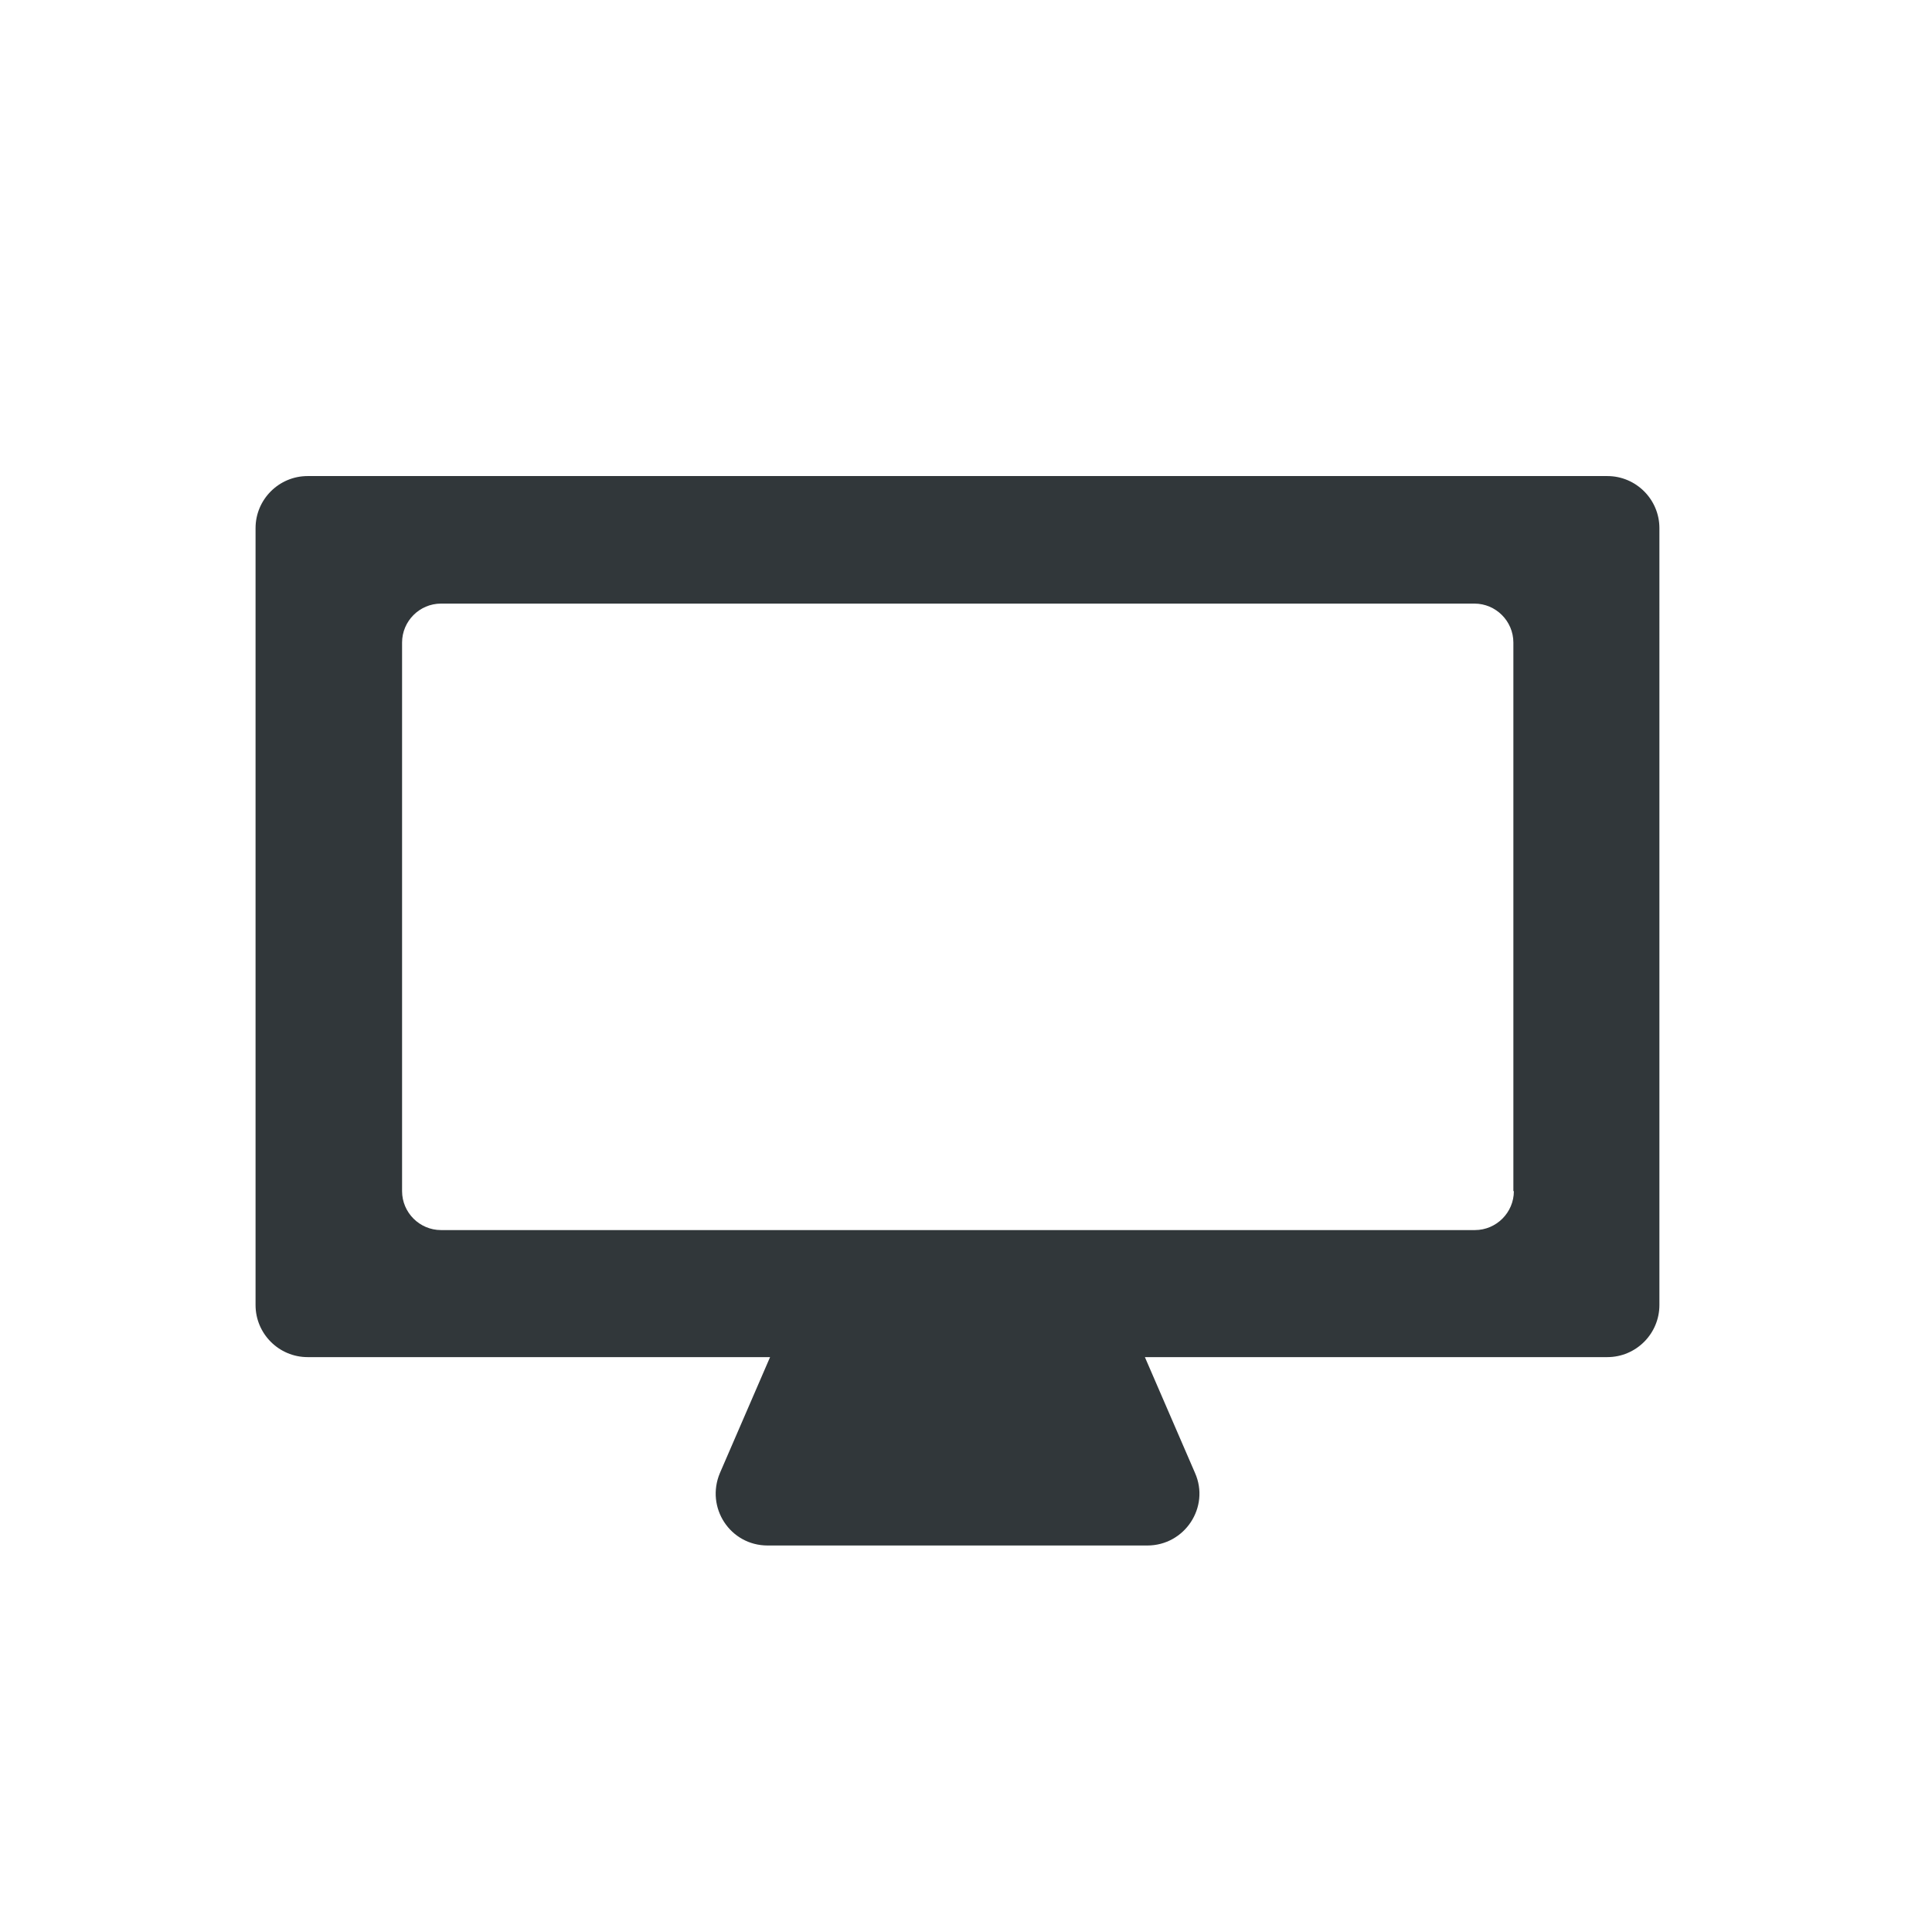
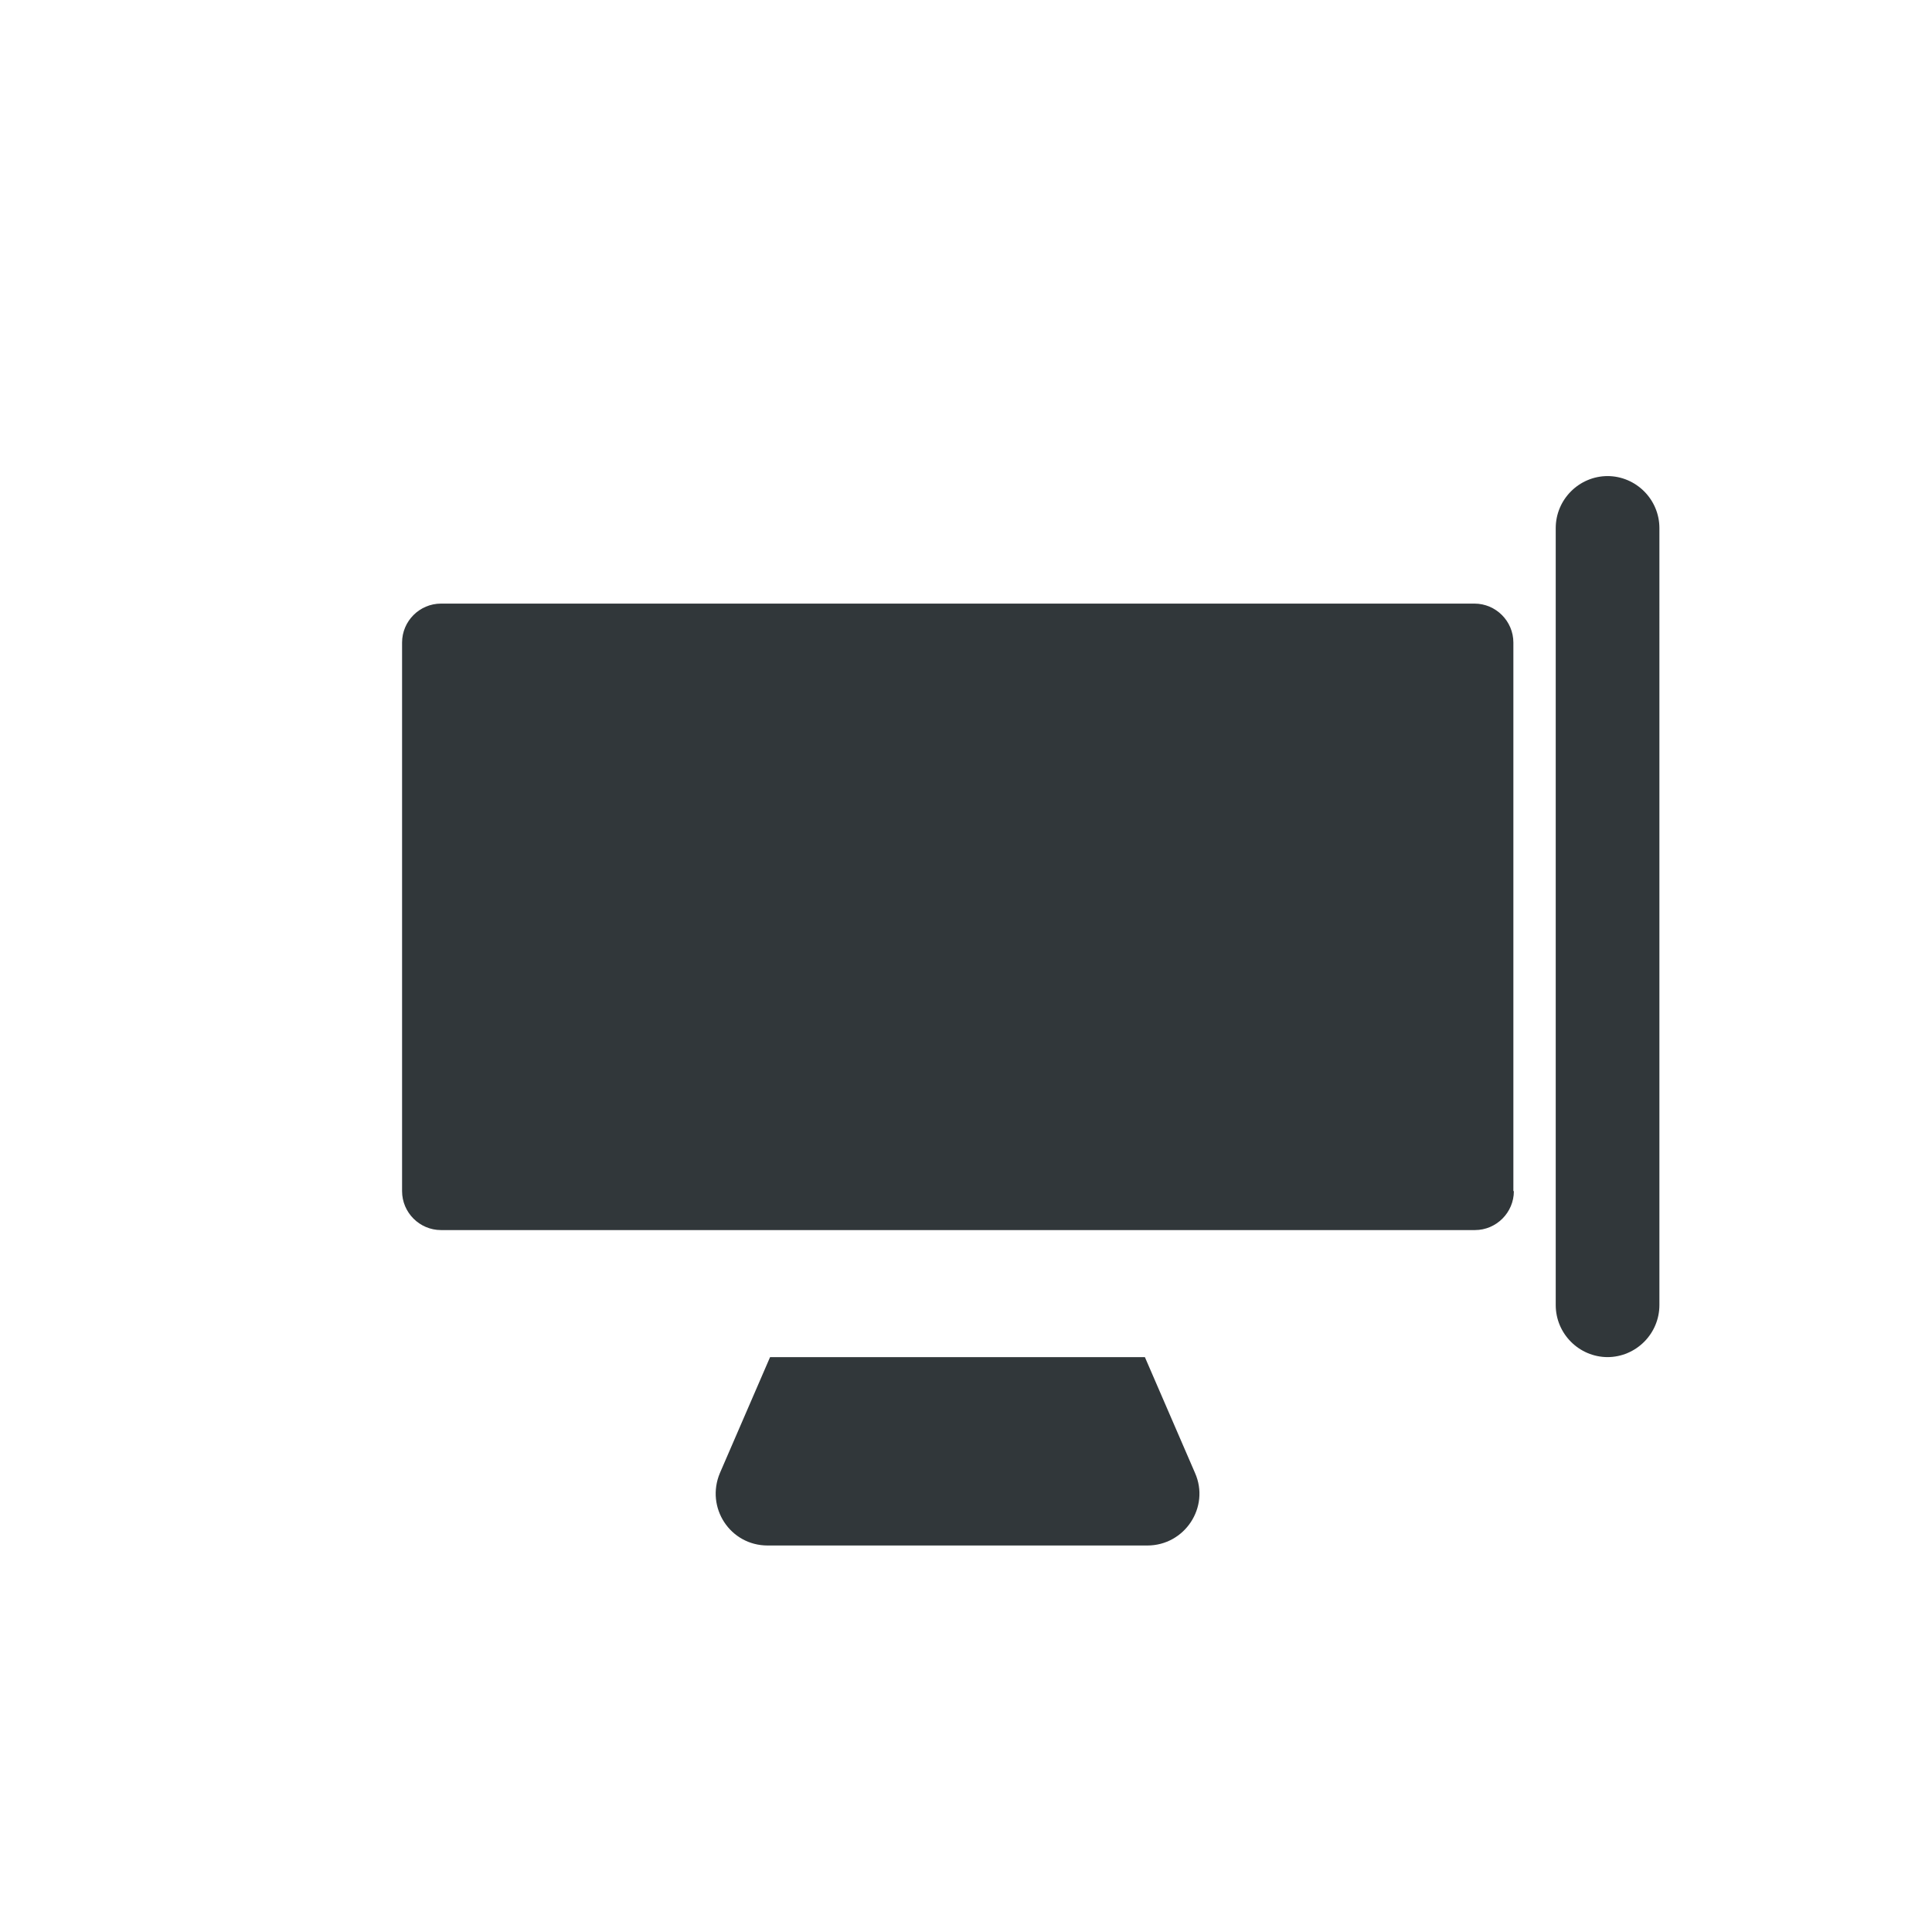
<svg xmlns="http://www.w3.org/2000/svg" id="pict" viewBox="0 0 39.69 39.69">
  <defs>
    <style>
      .cls-1 {
        fill: #31373a;
      }
    </style>
  </defs>
-   <path class="cls-1" d="M33.03,9.78H6.32c-.59,0-1.07,.48-1.07,1.07v15.96c0,.59,.48,1.07,1.07,1.07H15.82l-1.03,2.38c-.3,.71,.21,1.49,.98,1.49h7.8c.77,0,1.29-.79,.98-1.49l-1.03-2.38h9.5c.59,0,1.07-.48,1.07-1.07V10.85c0-.59-.48-1.07-1.07-1.07Zm-1.93,14.69c0,.44-.36,.8-.8,.8H9.06c-.44,0-.8-.36-.8-.8V13.2c0-.44,.36-.8,.8-.8H30.29c.44,0,.8,.36,.8,.8v11.27Z" />
+   <path class="cls-1" d="M33.03,9.78c-.59,0-1.07,.48-1.07,1.07v15.96c0,.59,.48,1.07,1.07,1.07H15.82l-1.03,2.38c-.3,.71,.21,1.49,.98,1.49h7.8c.77,0,1.29-.79,.98-1.49l-1.03-2.38h9.5c.59,0,1.07-.48,1.07-1.07V10.85c0-.59-.48-1.07-1.07-1.07Zm-1.93,14.69c0,.44-.36,.8-.8,.8H9.06c-.44,0-.8-.36-.8-.8V13.2c0-.44,.36-.8,.8-.8H30.29c.44,0,.8,.36,.8,.8v11.27Z" />
</svg>